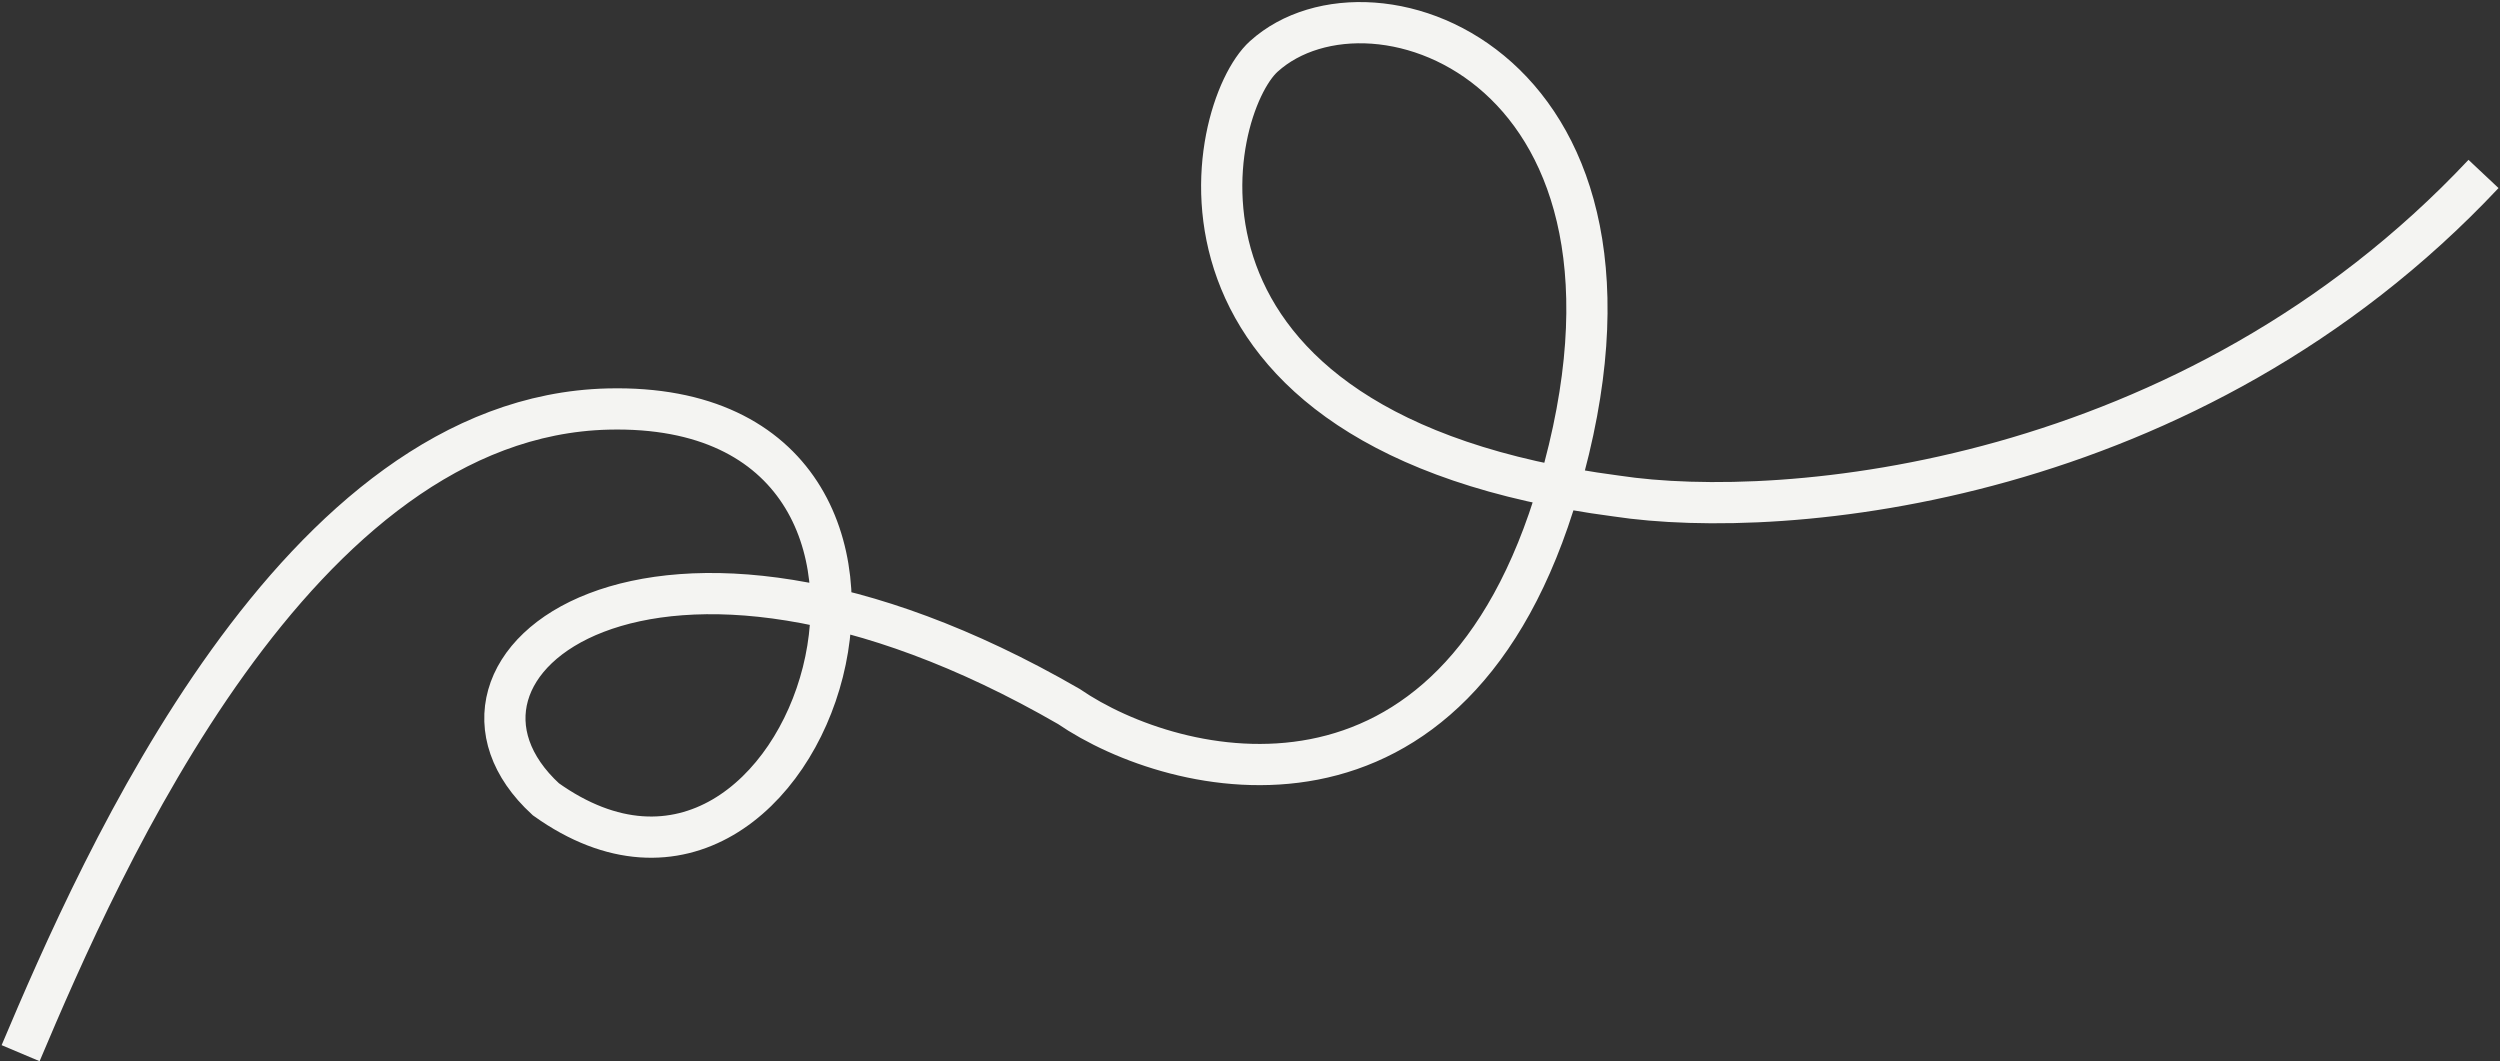
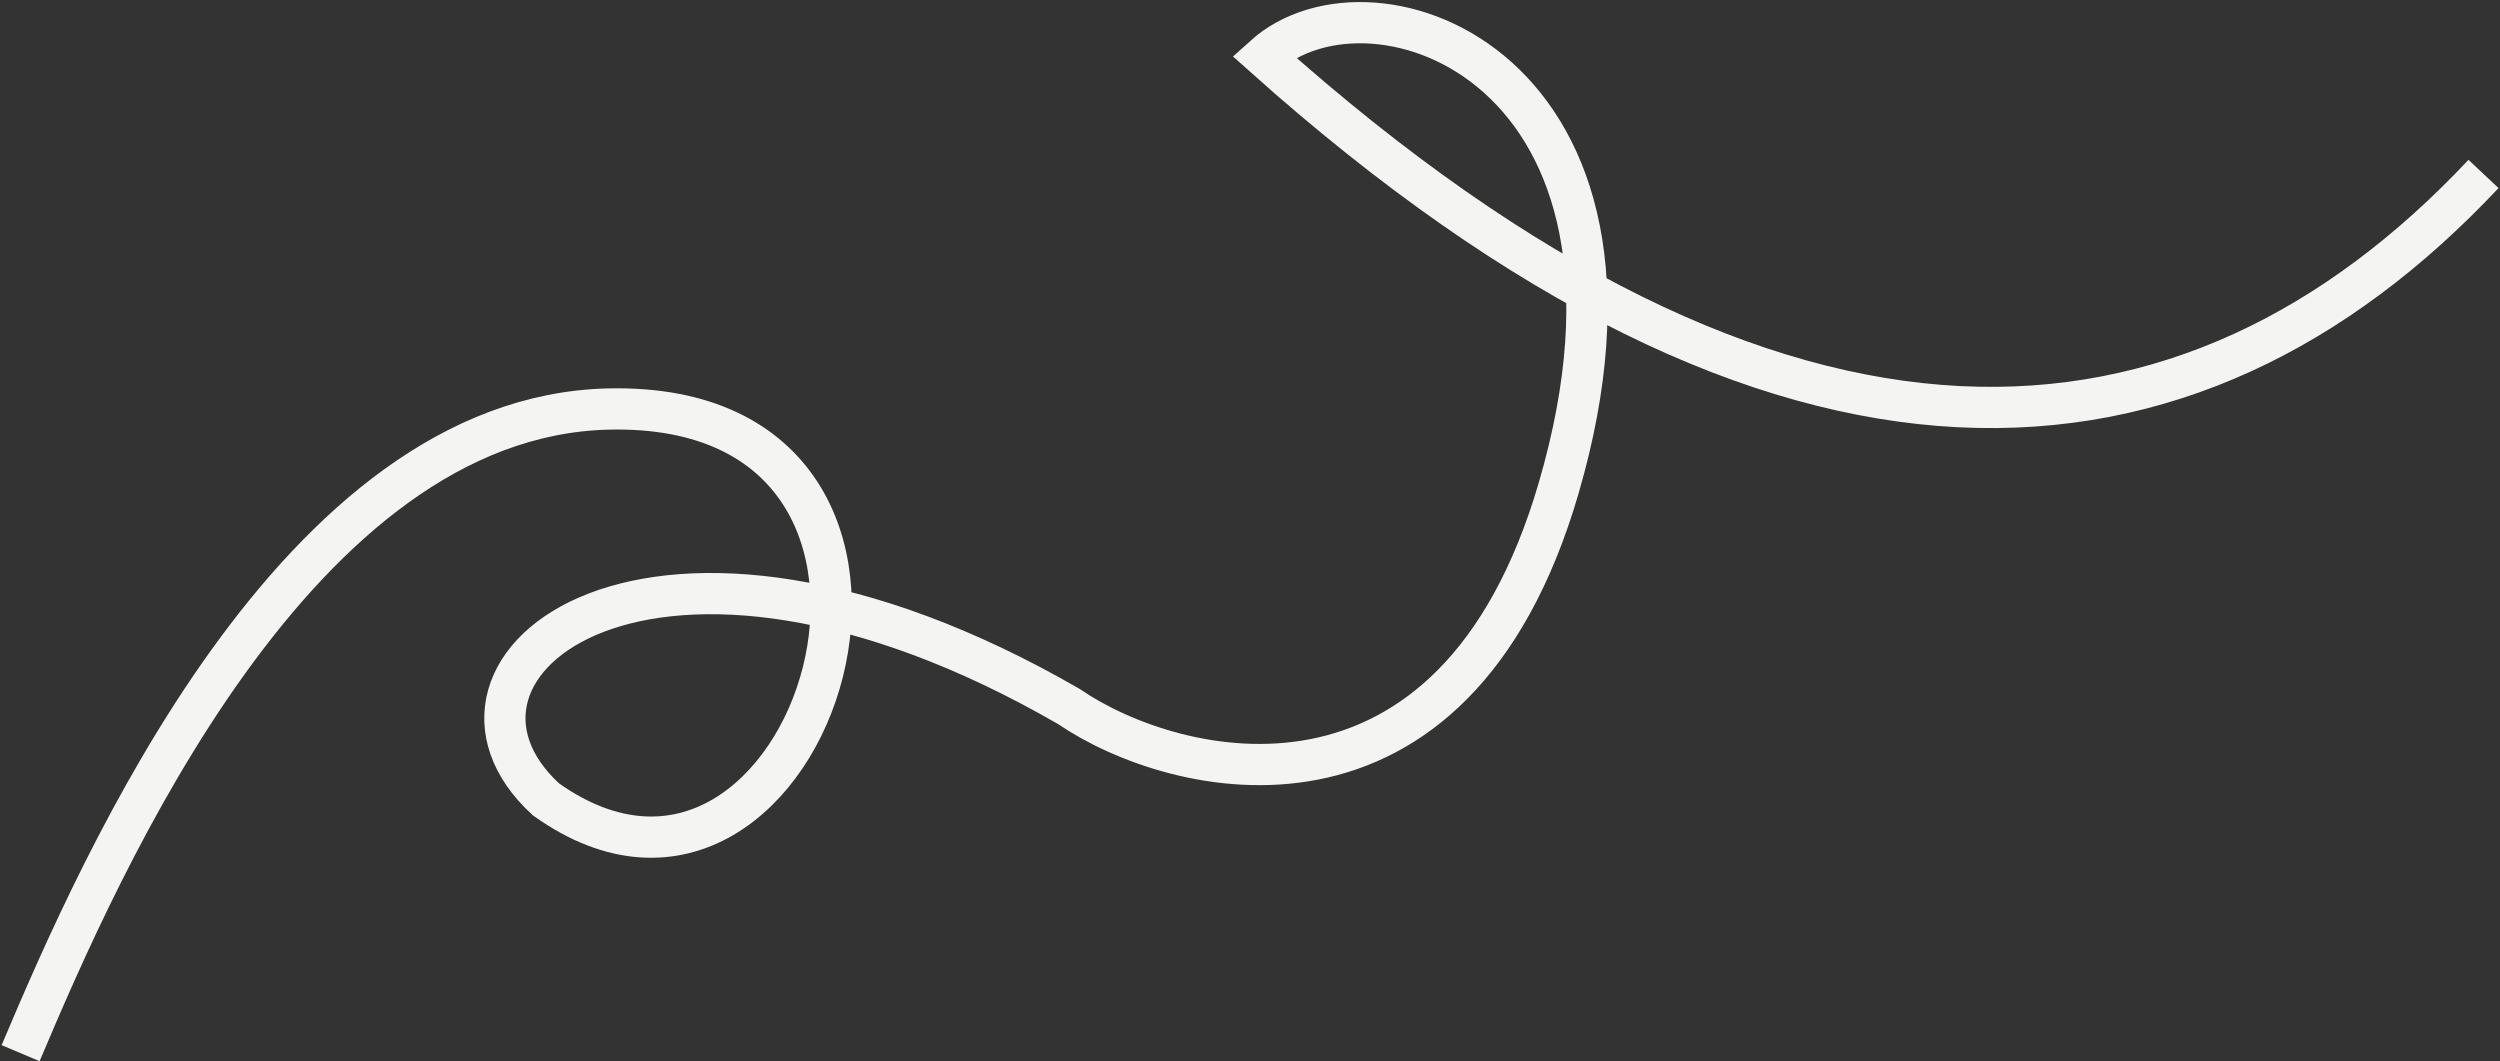
<svg xmlns="http://www.w3.org/2000/svg" width="1213" height="515" viewBox="0 0 1213 515" fill="none">
  <rect x="0" y="0" width="1213" height="515" fill="#333333" stroke="none" />
-   <path d="M10 511C49.339 417.848 144.095 202.114 295.067 198.464C483.781 193.901 394.27 480.202 264.85 387.81C195.293 323.935 315.021 225.269 518.559 342.755C569.871 377.925 705.397 411.483 756.305 236.675C815.599 33.071 666.224 -20.54 613.201 27.367C585.018 52.831 549.346 209.87 784.241 240.668C865.58 253.025 1062.69 235.877 1205 84.4" stroke="#F4F4F2" stroke-width="20" />
+   <path d="M10 511C49.339 417.848 144.095 202.114 295.067 198.464C483.781 193.901 394.27 480.202 264.85 387.81C195.293 323.935 315.021 225.269 518.559 342.755C569.871 377.925 705.397 411.483 756.305 236.675C815.599 33.071 666.224 -20.54 613.201 27.367C865.58 253.025 1062.69 235.877 1205 84.4" stroke="#F4F4F2" stroke-width="20" />
</svg>